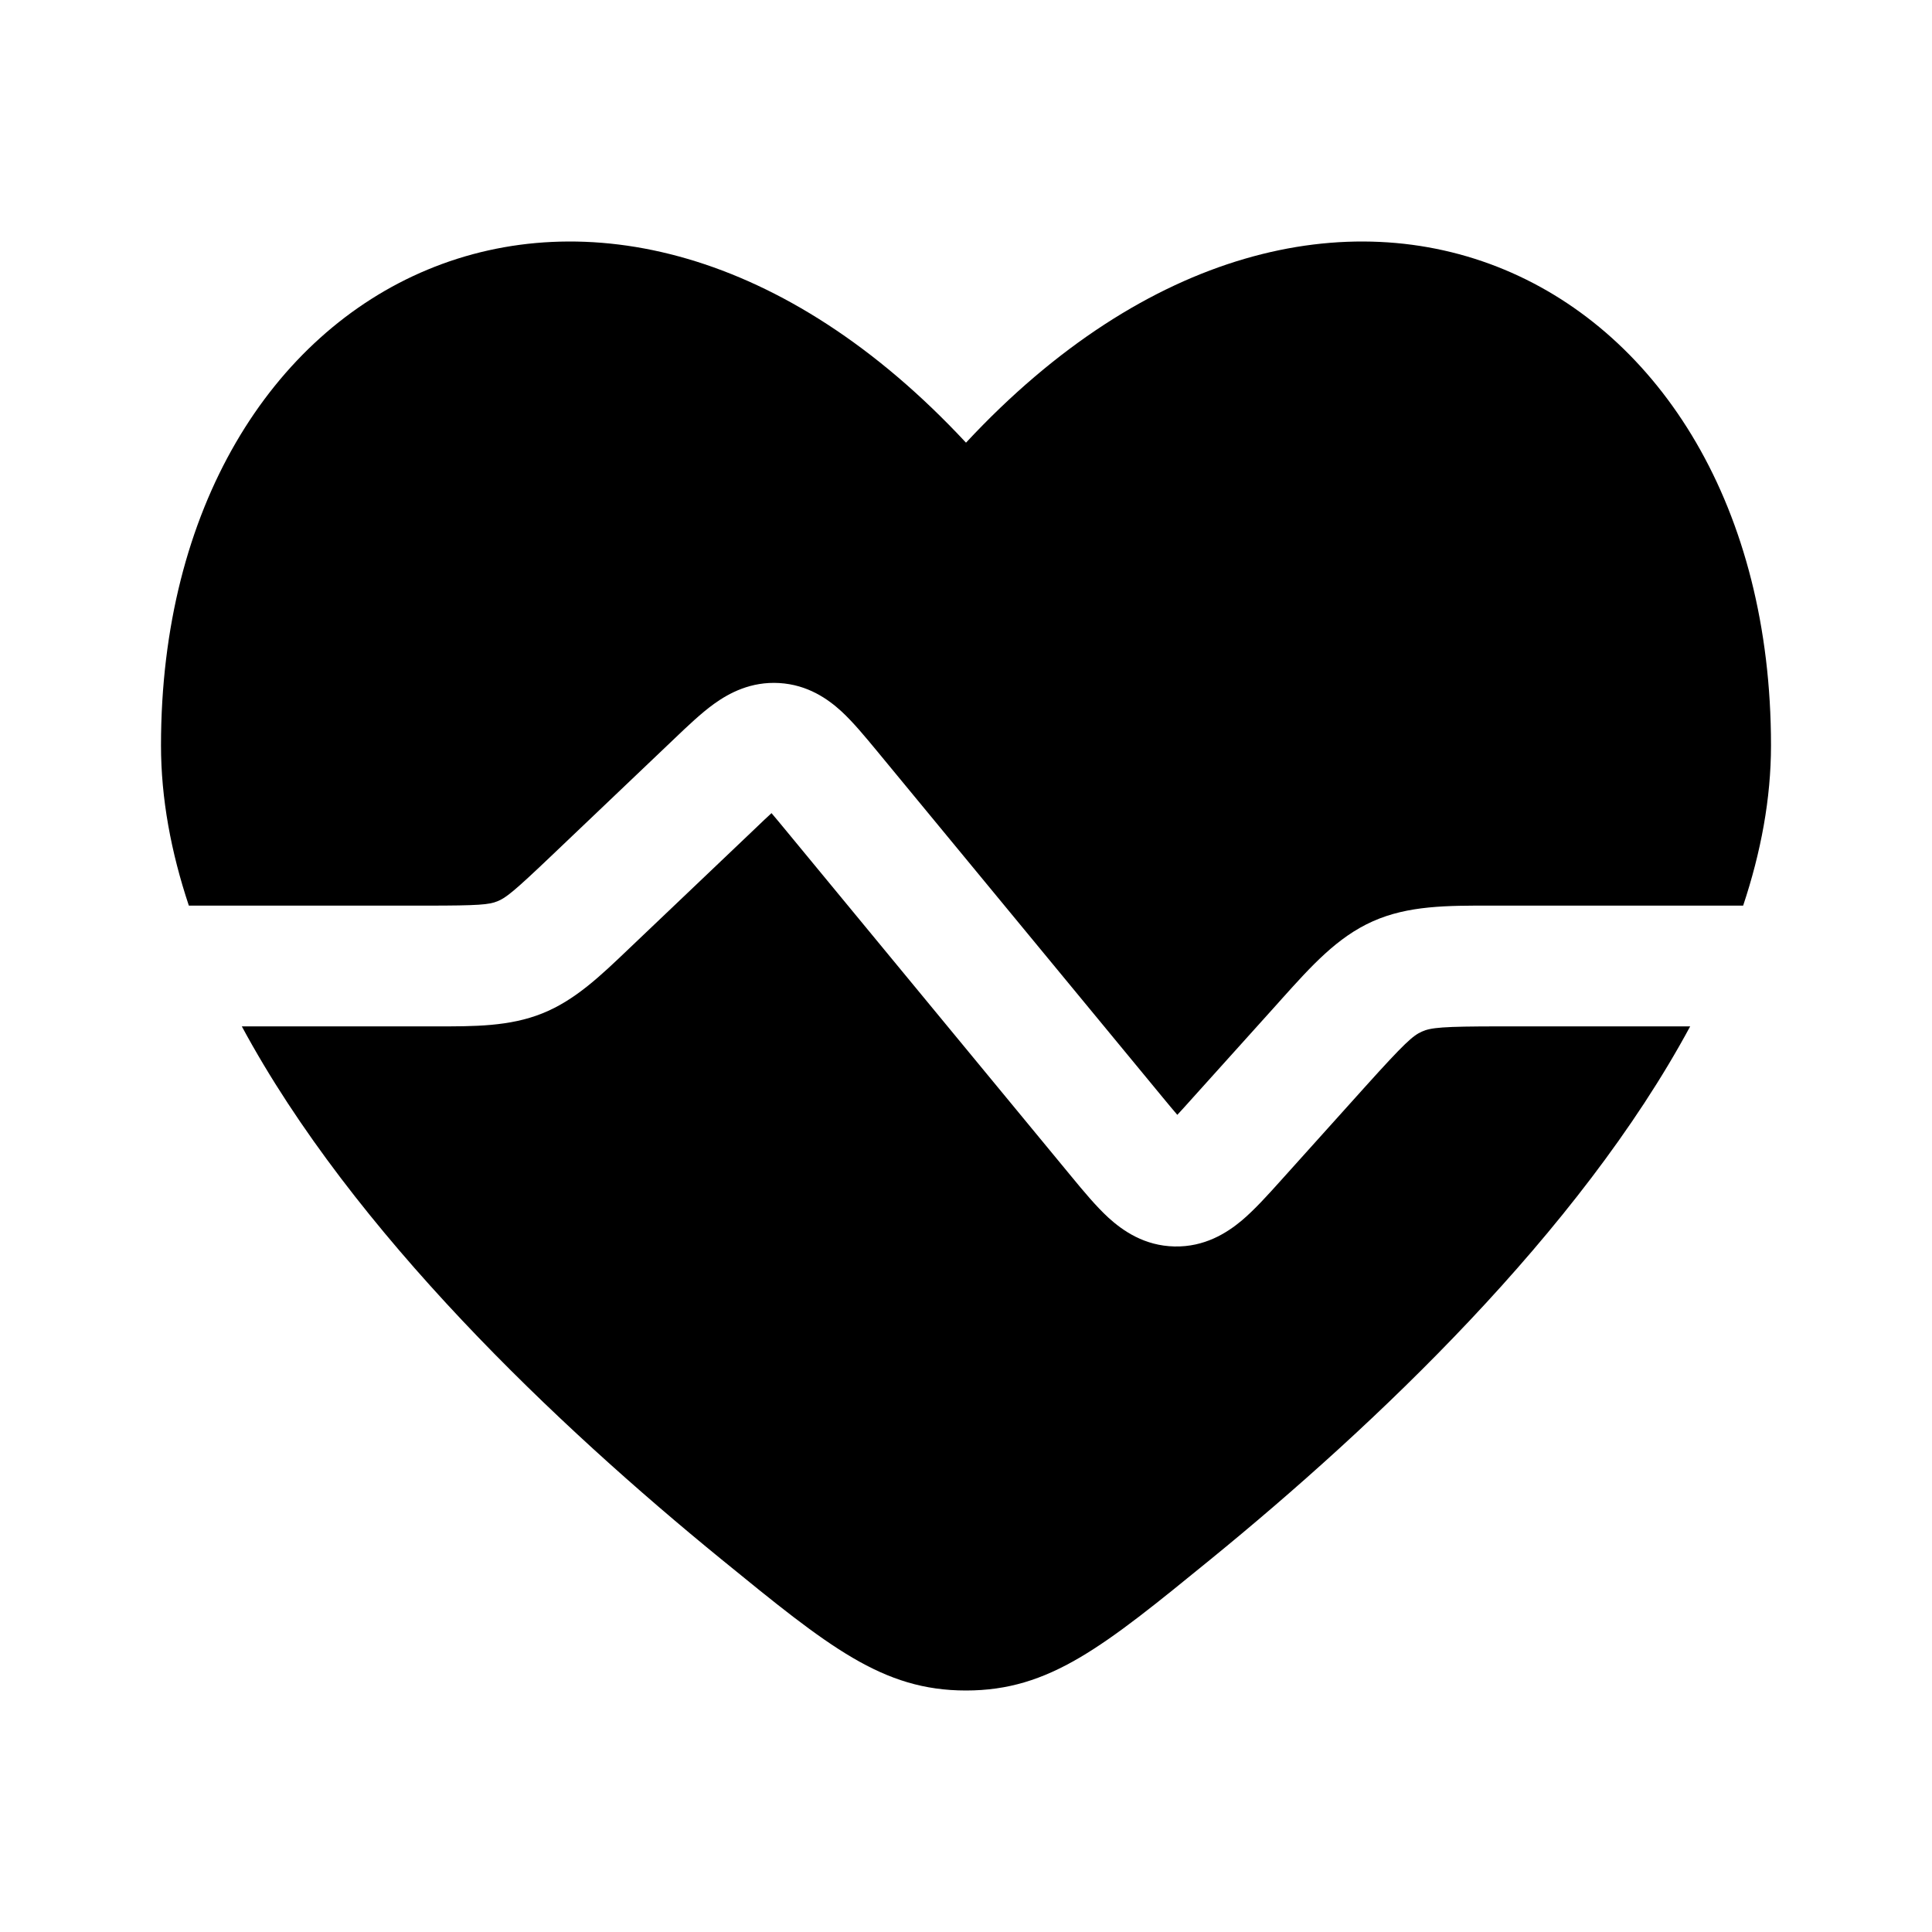
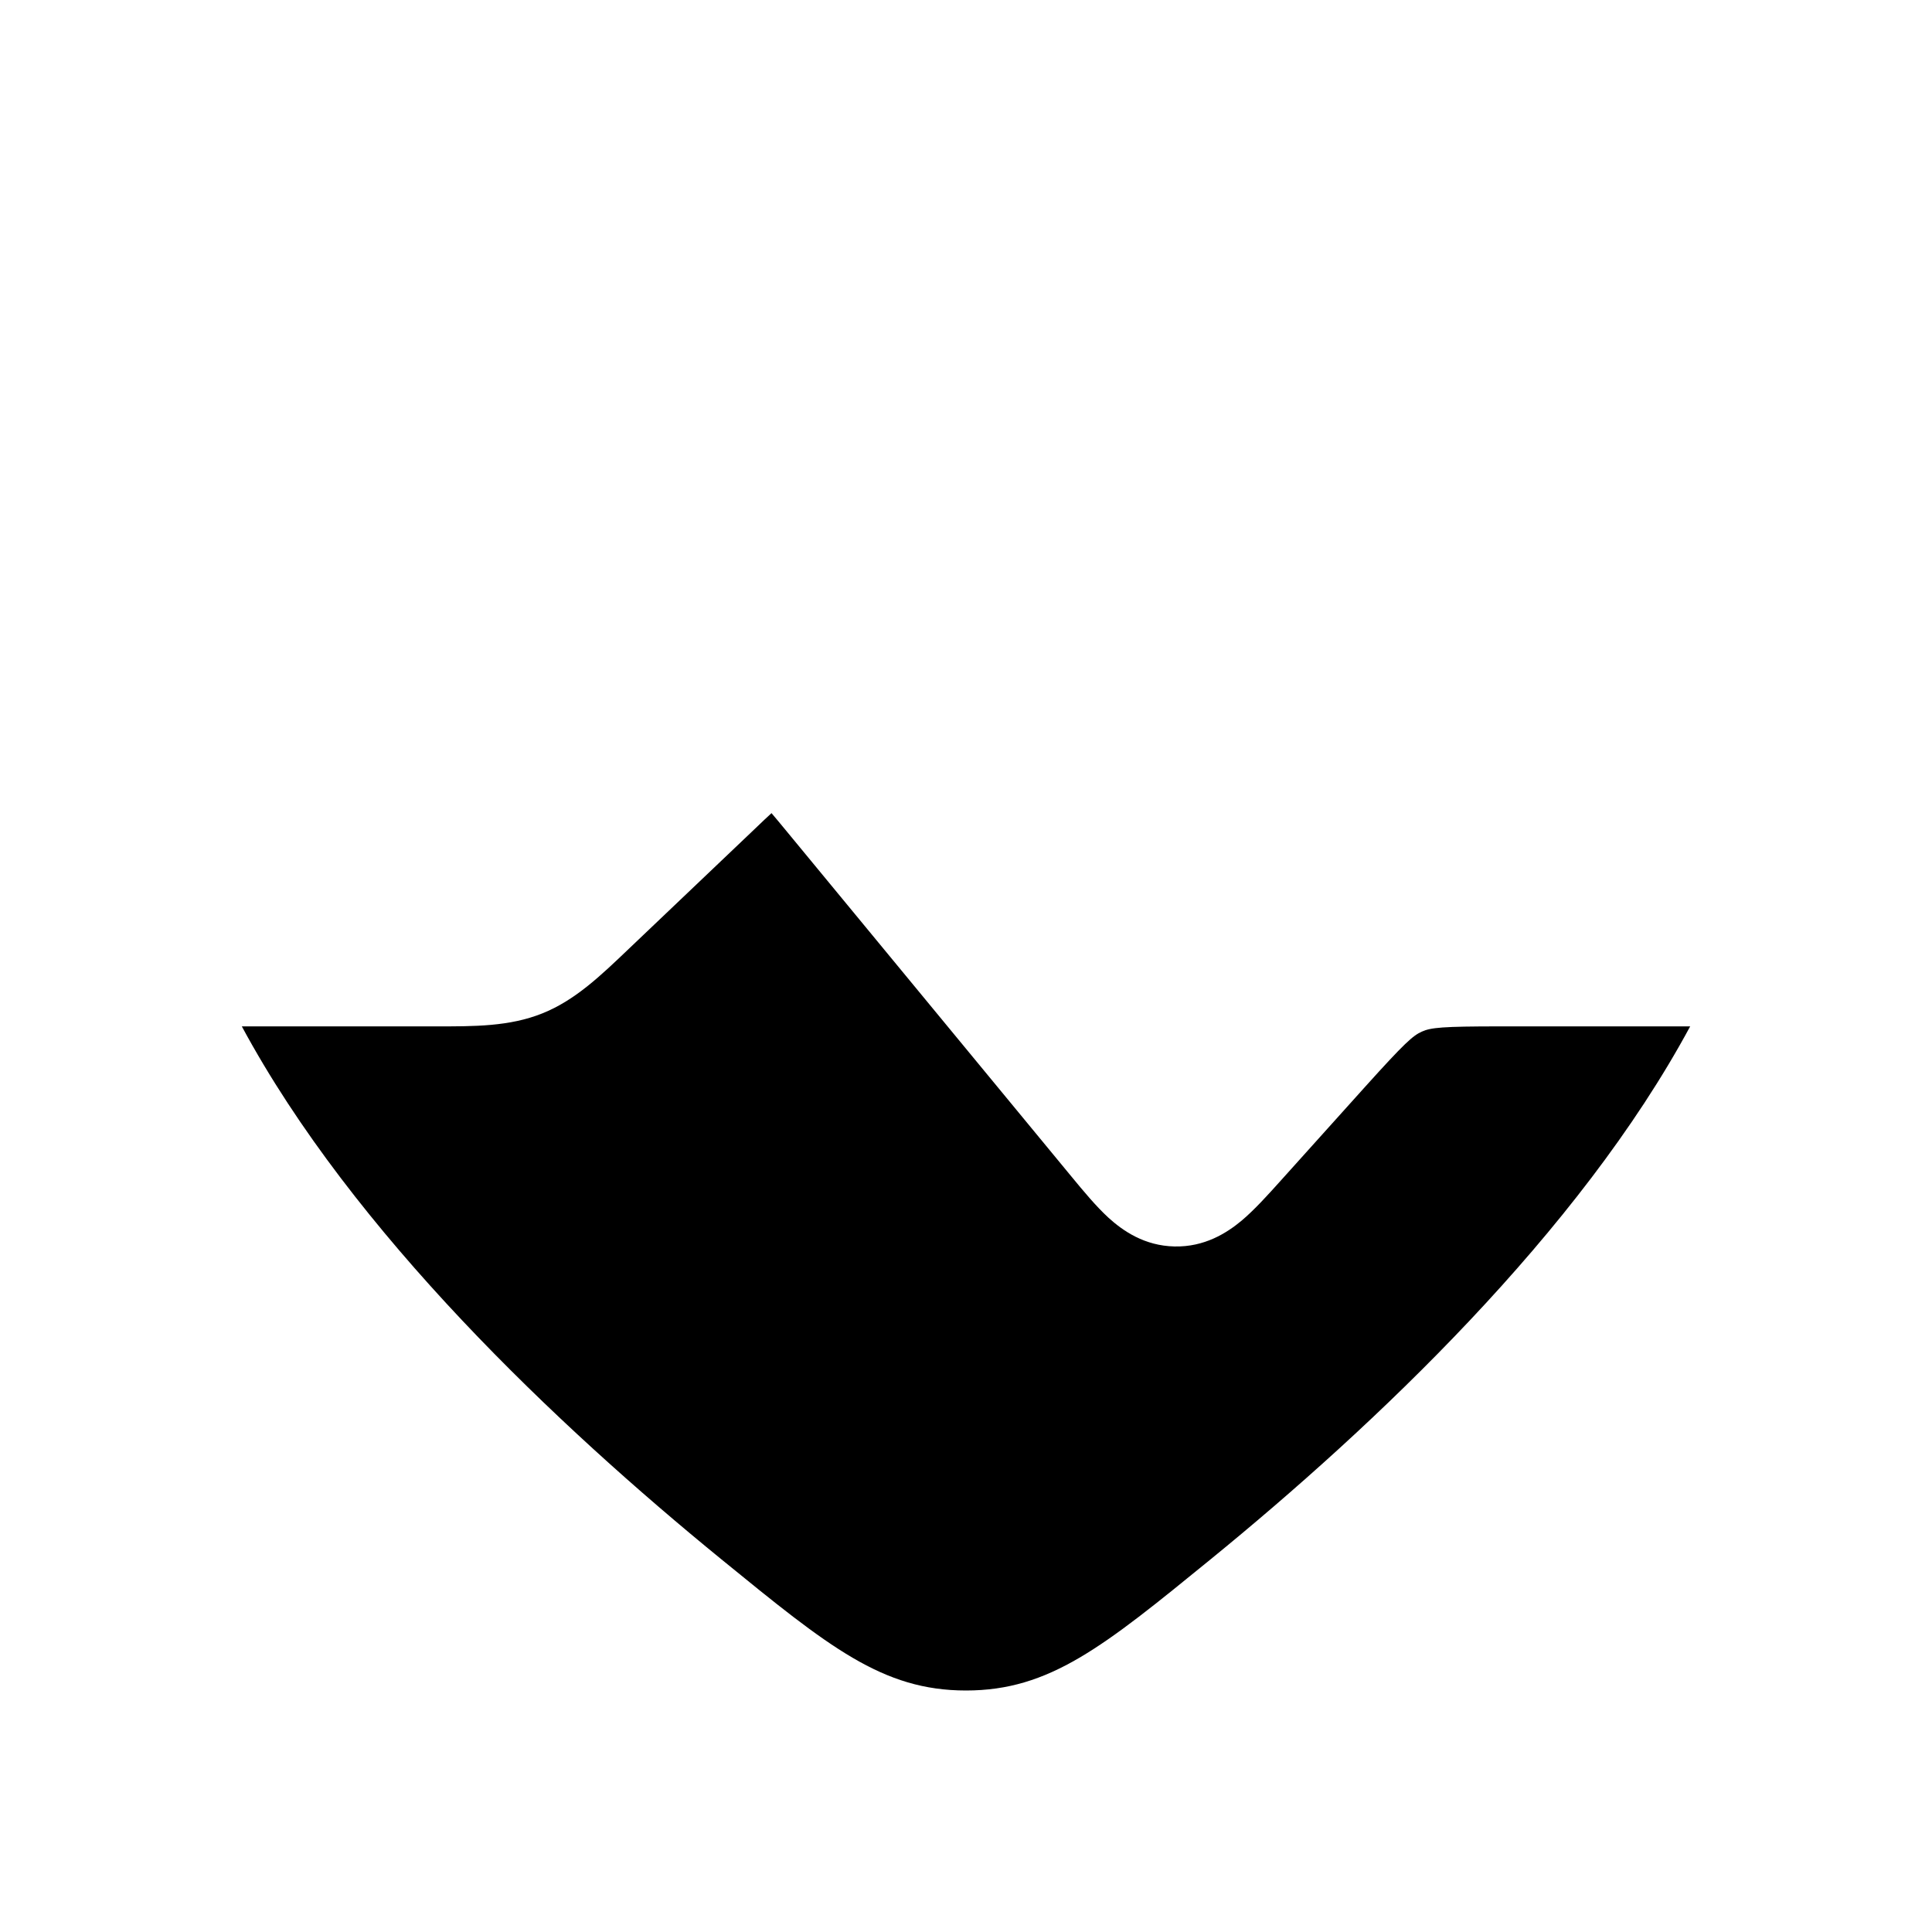
<svg xmlns="http://www.w3.org/2000/svg" width="24" height="24" viewBox="0 0 24 24" fill="none">
-   <path d="M2.346 11.25C2.125 10.587 2 9.92 2 9.26C2 3.349 7.5 0.663 12 5.499C16.5 0.663 22 3.349 22 9.26C22 9.92 21.875 10.587 21.654 11.25H18.636L18.524 11.25C17.978 11.249 17.494 11.248 17.053 11.445C16.612 11.641 16.288 12.002 15.923 12.408L15.848 12.492L14.819 13.635C14.743 13.72 14.68 13.79 14.625 13.849C14.572 13.788 14.513 13.716 14.44 13.628L10.889 9.323C10.749 9.154 10.6 8.973 10.454 8.838C10.284 8.682 10.033 8.506 9.681 8.485C9.329 8.464 9.059 8.608 8.871 8.743C8.71 8.859 8.54 9.021 8.381 9.173L6.852 10.629C6.38 11.079 6.282 11.155 6.179 11.196C6.076 11.238 5.952 11.25 5.3 11.25H2.346Z" fill="black" />
  <path d="M3.004 12.75C4.385 15.312 6.93 17.714 8.962 19.371C10.294 20.457 10.96 21 12 21C13.04 21 13.706 20.457 15.038 19.371C17.07 17.714 19.615 15.312 20.996 12.75H18.636C17.912 12.75 17.775 12.765 17.663 12.815C17.551 12.865 17.448 12.957 16.963 13.495L15.909 14.667C15.751 14.843 15.584 15.028 15.424 15.163C15.238 15.318 14.963 15.492 14.59 15.484C14.217 15.476 13.949 15.29 13.77 15.127C13.616 14.986 13.457 14.794 13.307 14.612L9.755 10.306C9.687 10.224 9.632 10.157 9.584 10.101C9.529 10.151 9.466 10.211 9.39 10.284L7.813 11.785C7.457 12.125 7.142 12.427 6.736 12.589C6.33 12.752 5.893 12.751 5.401 12.75L3.004 12.75Z" fill="black" />
</svg>